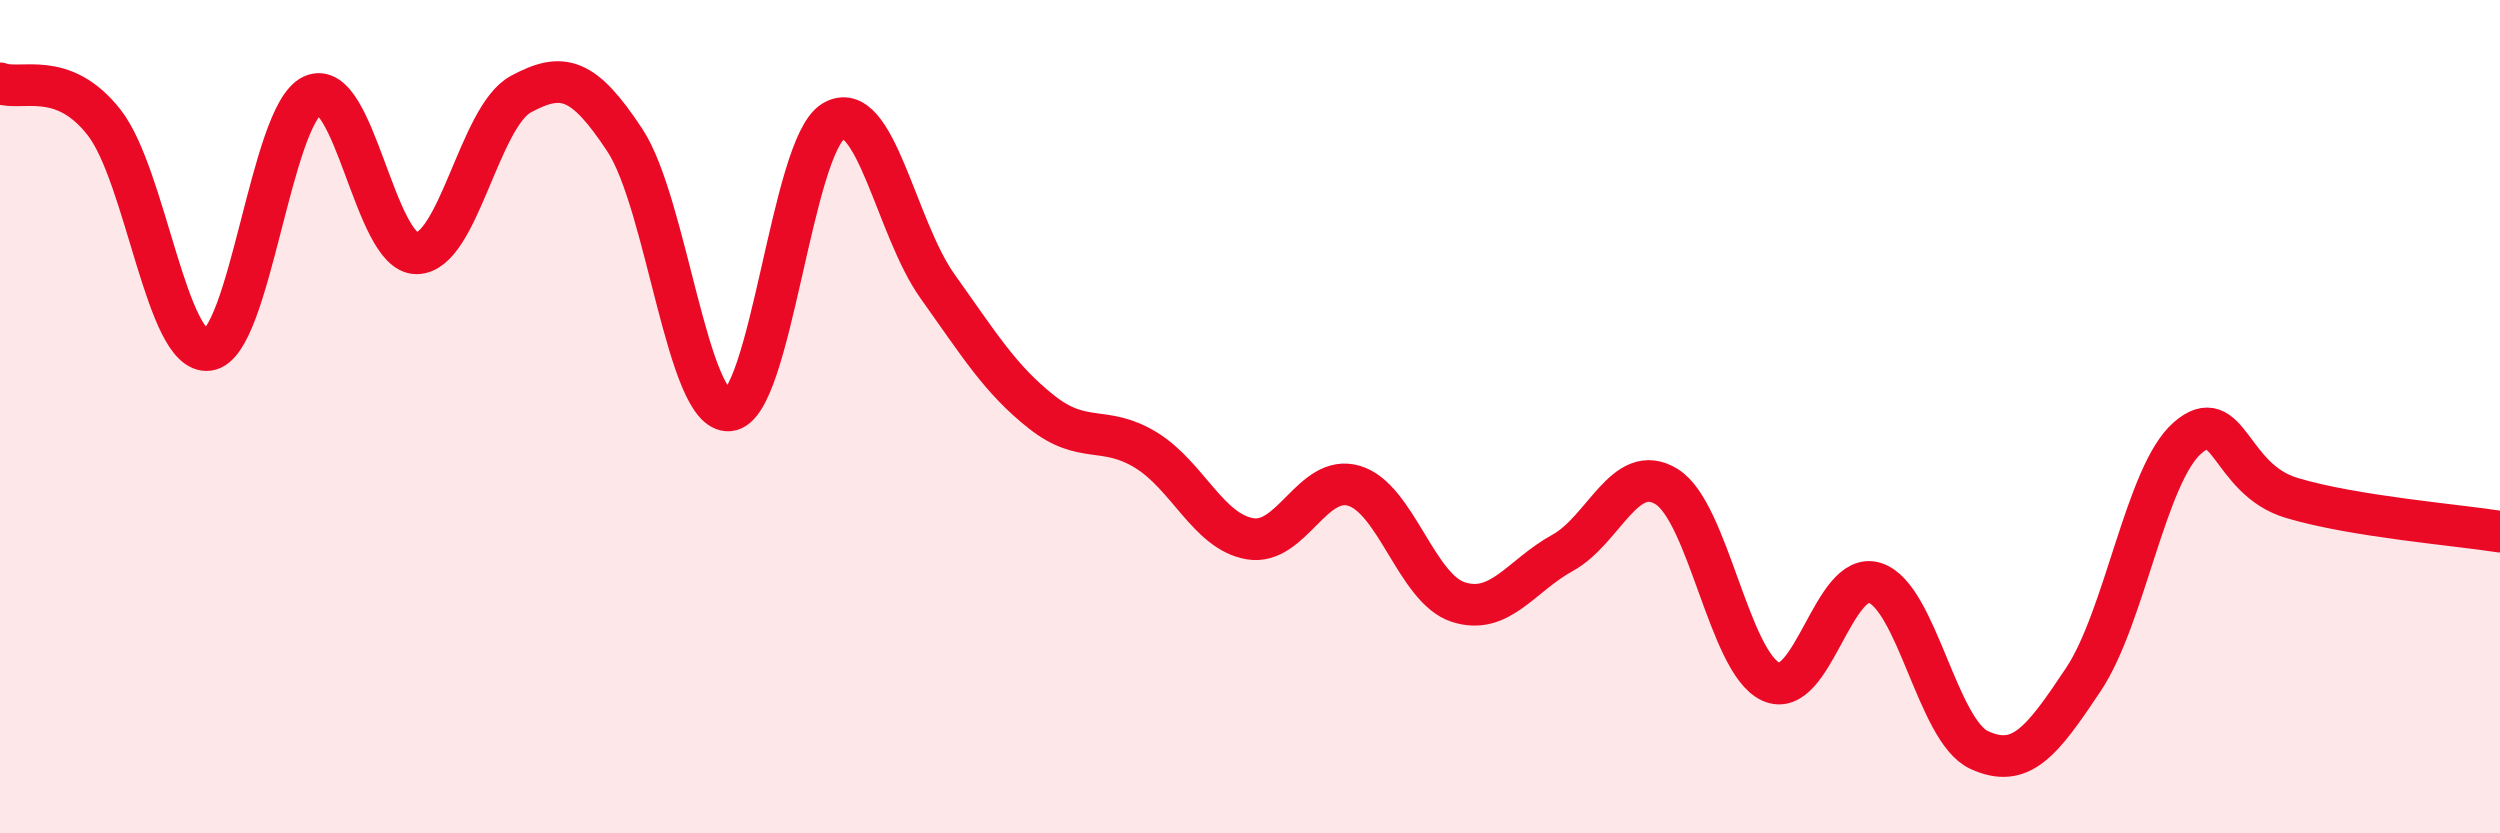
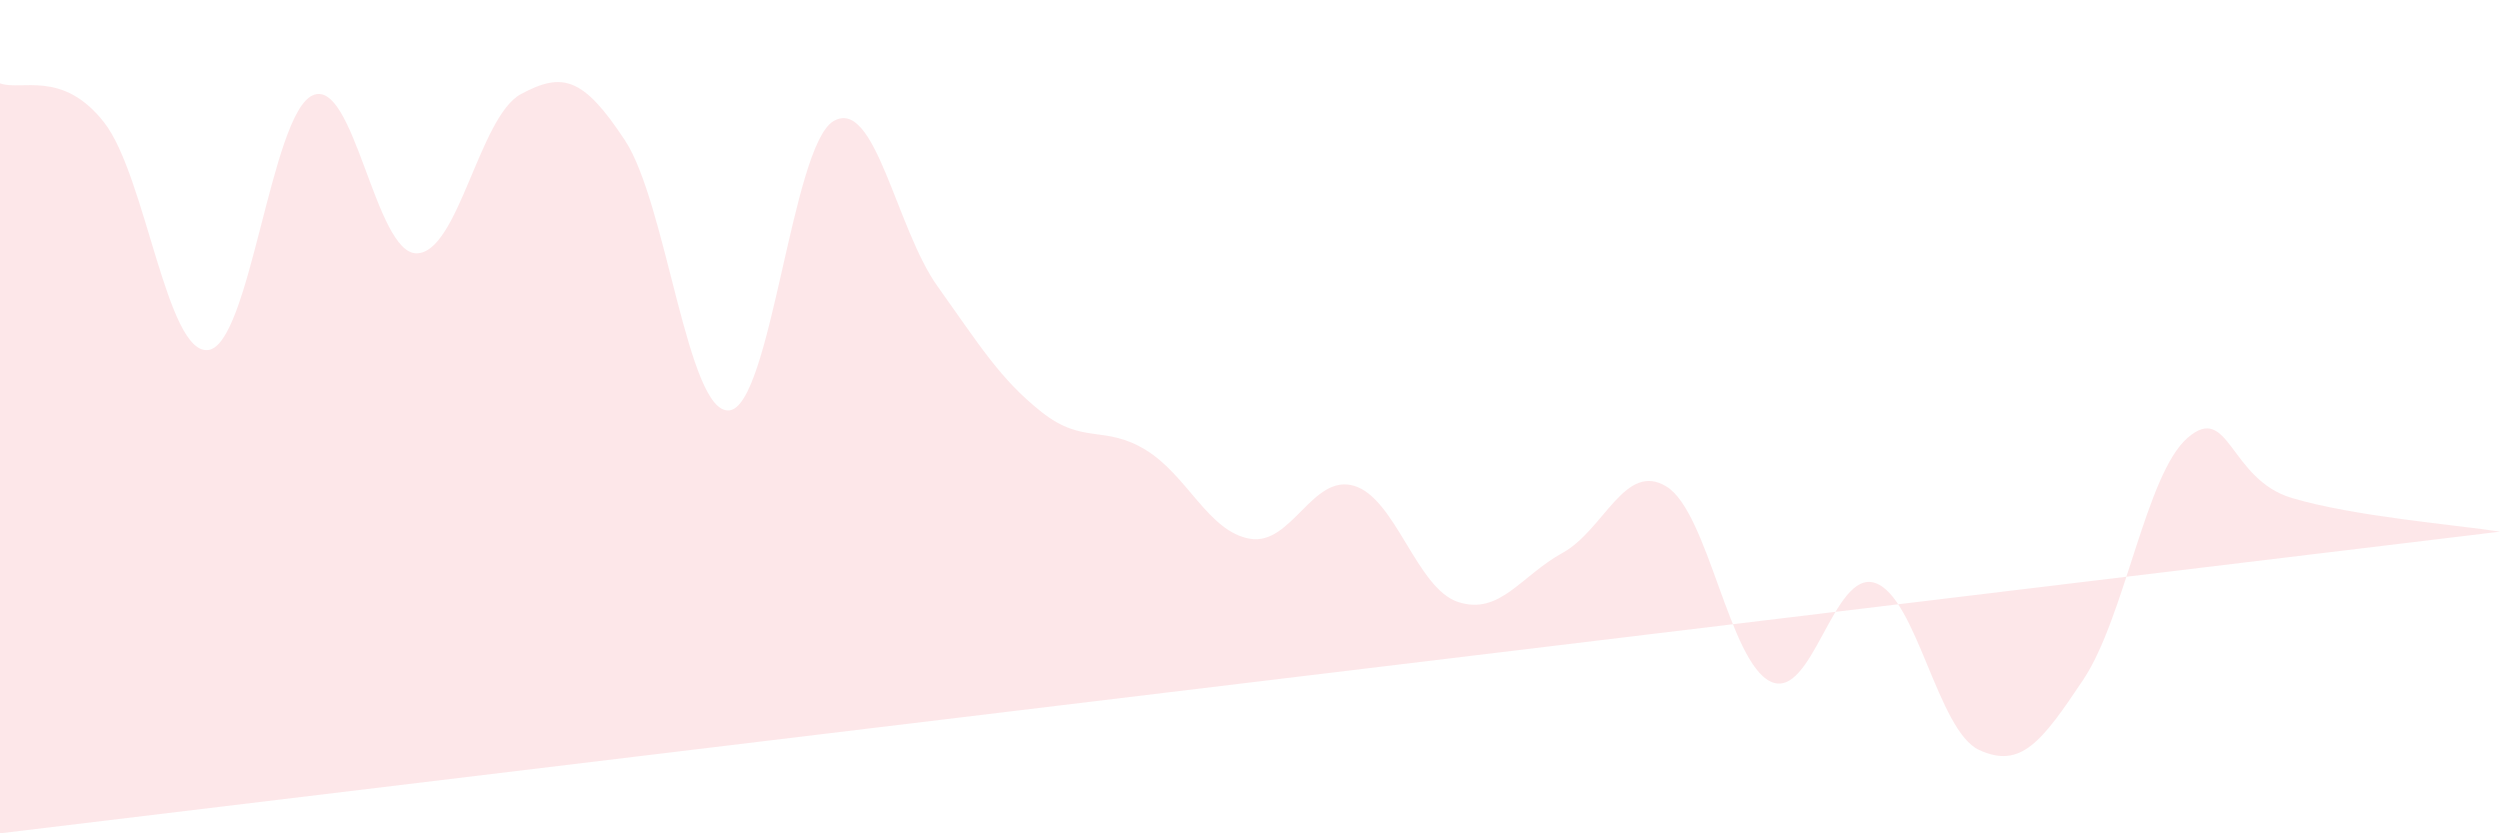
<svg xmlns="http://www.w3.org/2000/svg" width="60" height="20" viewBox="0 0 60 20">
-   <path d="M 0,2 C 0.5,2.19 1.5,1.66 2.5,2.94 C 3.5,4.22 4,8.53 5,8.4 C 6,8.27 6.5,2.75 7.5,2.29 C 8.5,1.83 9,6.09 10,6.08 C 11,6.07 11.5,2.8 12.5,2.26 C 13.5,1.72 14,1.85 15,3.37 C 16,4.89 16.5,9.94 17.5,9.85 C 18.5,9.76 19,3.51 20,2.91 C 21,2.31 21.5,5.47 22.5,6.87 C 23.5,8.27 24,9.1 25,9.89 C 26,10.68 26.5,10.19 27.5,10.8 C 28.5,11.41 29,12.76 30,12.93 C 31,13.1 31.5,11.36 32.5,11.66 C 33.5,11.96 34,14.13 35,14.45 C 36,14.77 36.5,13.82 37.5,13.27 C 38.5,12.72 39,11.06 40,11.68 C 41,12.3 41.5,15.9 42.5,16.36 C 43.5,16.82 44,13.66 45,13.99 C 46,14.32 46.5,17.54 47.5,18 C 48.5,18.46 49,17.81 50,16.31 C 51,14.81 51.5,11.38 52.5,10.51 C 53.5,9.64 53.5,11.5 55,11.95 C 56.5,12.4 59,12.6 60,12.76L60 20L0 20Z" fill="#EB0A25" opacity="0.1" stroke-linecap="round" stroke-linejoin="round" />
-   <path d="M 0,2 C 0.5,2.19 1.5,1.66 2.5,2.94 C 3.5,4.22 4,8.53 5,8.4 C 6,8.27 6.5,2.75 7.5,2.29 C 8.5,1.83 9,6.09 10,6.08 C 11,6.07 11.5,2.8 12.5,2.26 C 13.5,1.72 14,1.85 15,3.37 C 16,4.89 16.5,9.94 17.5,9.85 C 18.5,9.76 19,3.51 20,2.91 C 21,2.31 21.5,5.47 22.5,6.87 C 23.5,8.27 24,9.1 25,9.89 C 26,10.68 26.5,10.19 27.5,10.8 C 28.5,11.41 29,12.76 30,12.93 C 31,13.1 31.5,11.36 32.5,11.66 C 33.5,11.96 34,14.13 35,14.45 C 36,14.77 36.5,13.82 37.5,13.27 C 38.5,12.72 39,11.06 40,11.68 C 41,12.3 41.5,15.9 42.5,16.36 C 43.5,16.82 44,13.66 45,13.99 C 46,14.32 46.5,17.54 47.5,18 C 48.5,18.46 49,17.81 50,16.31 C 51,14.81 51.5,11.38 52.5,10.51 C 53.5,9.64 53.5,11.5 55,11.95 C 56.5,12.4 59,12.6 60,12.76" stroke="#EB0A25" stroke-width="1" fill="none" stroke-linecap="round" stroke-linejoin="round" />
+   <path d="M 0,2 C 0.5,2.19 1.5,1.66 2.5,2.94 C 3.5,4.22 4,8.53 5,8.4 C 6,8.27 6.5,2.75 7.5,2.29 C 8.5,1.83 9,6.09 10,6.08 C 11,6.07 11.5,2.8 12.5,2.26 C 13.5,1.72 14,1.85 15,3.37 C 16,4.89 16.5,9.94 17.5,9.85 C 18.5,9.76 19,3.51 20,2.91 C 21,2.31 21.5,5.47 22.5,6.87 C 23.5,8.27 24,9.1 25,9.89 C 26,10.68 26.5,10.19 27.5,10.8 C 28.5,11.41 29,12.76 30,12.93 C 31,13.1 31.5,11.36 32.5,11.66 C 33.5,11.96 34,14.13 35,14.45 C 36,14.77 36.5,13.82 37.5,13.27 C 38.5,12.72 39,11.06 40,11.68 C 41,12.3 41.5,15.9 42.5,16.36 C 43.5,16.82 44,13.66 45,13.99 C 46,14.32 46.5,17.54 47.5,18 C 48.5,18.46 49,17.81 50,16.31 C 51,14.81 51.5,11.38 52.5,10.51 C 53.5,9.64 53.5,11.5 55,11.95 C 56.5,12.4 59,12.6 60,12.76L0 20Z" fill="#EB0A25" opacity="0.1" stroke-linecap="round" stroke-linejoin="round" />
</svg>